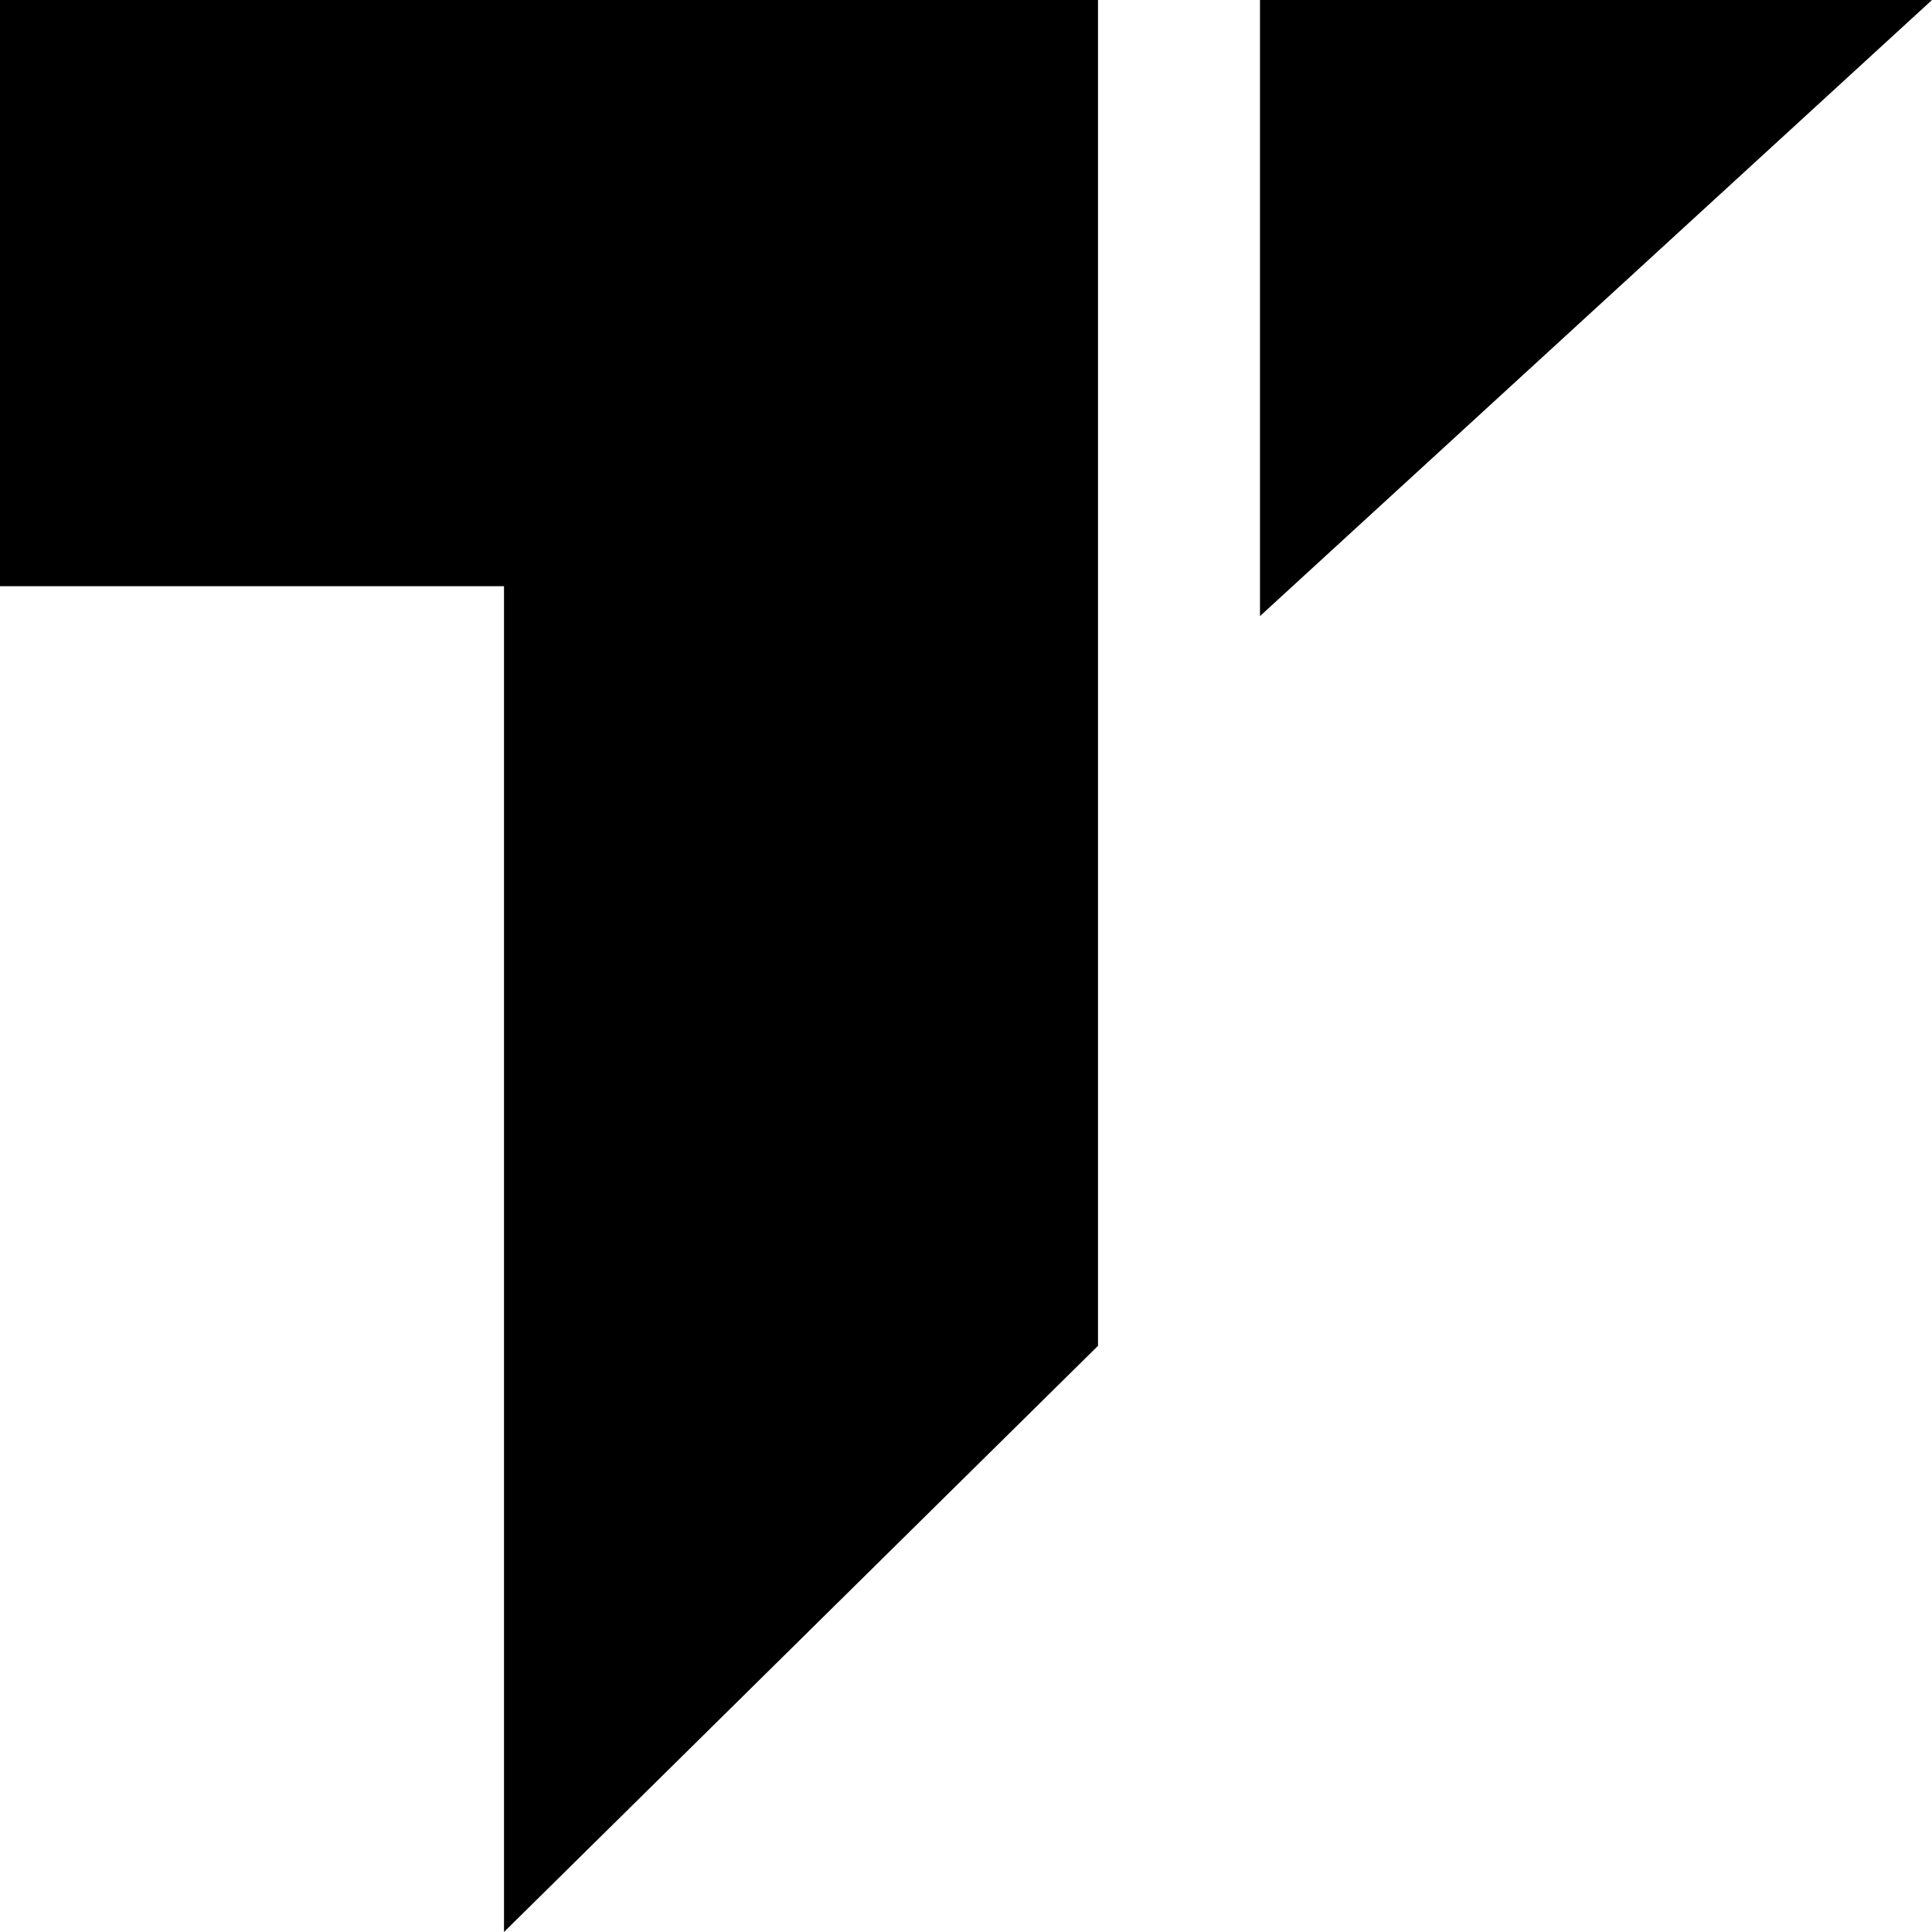
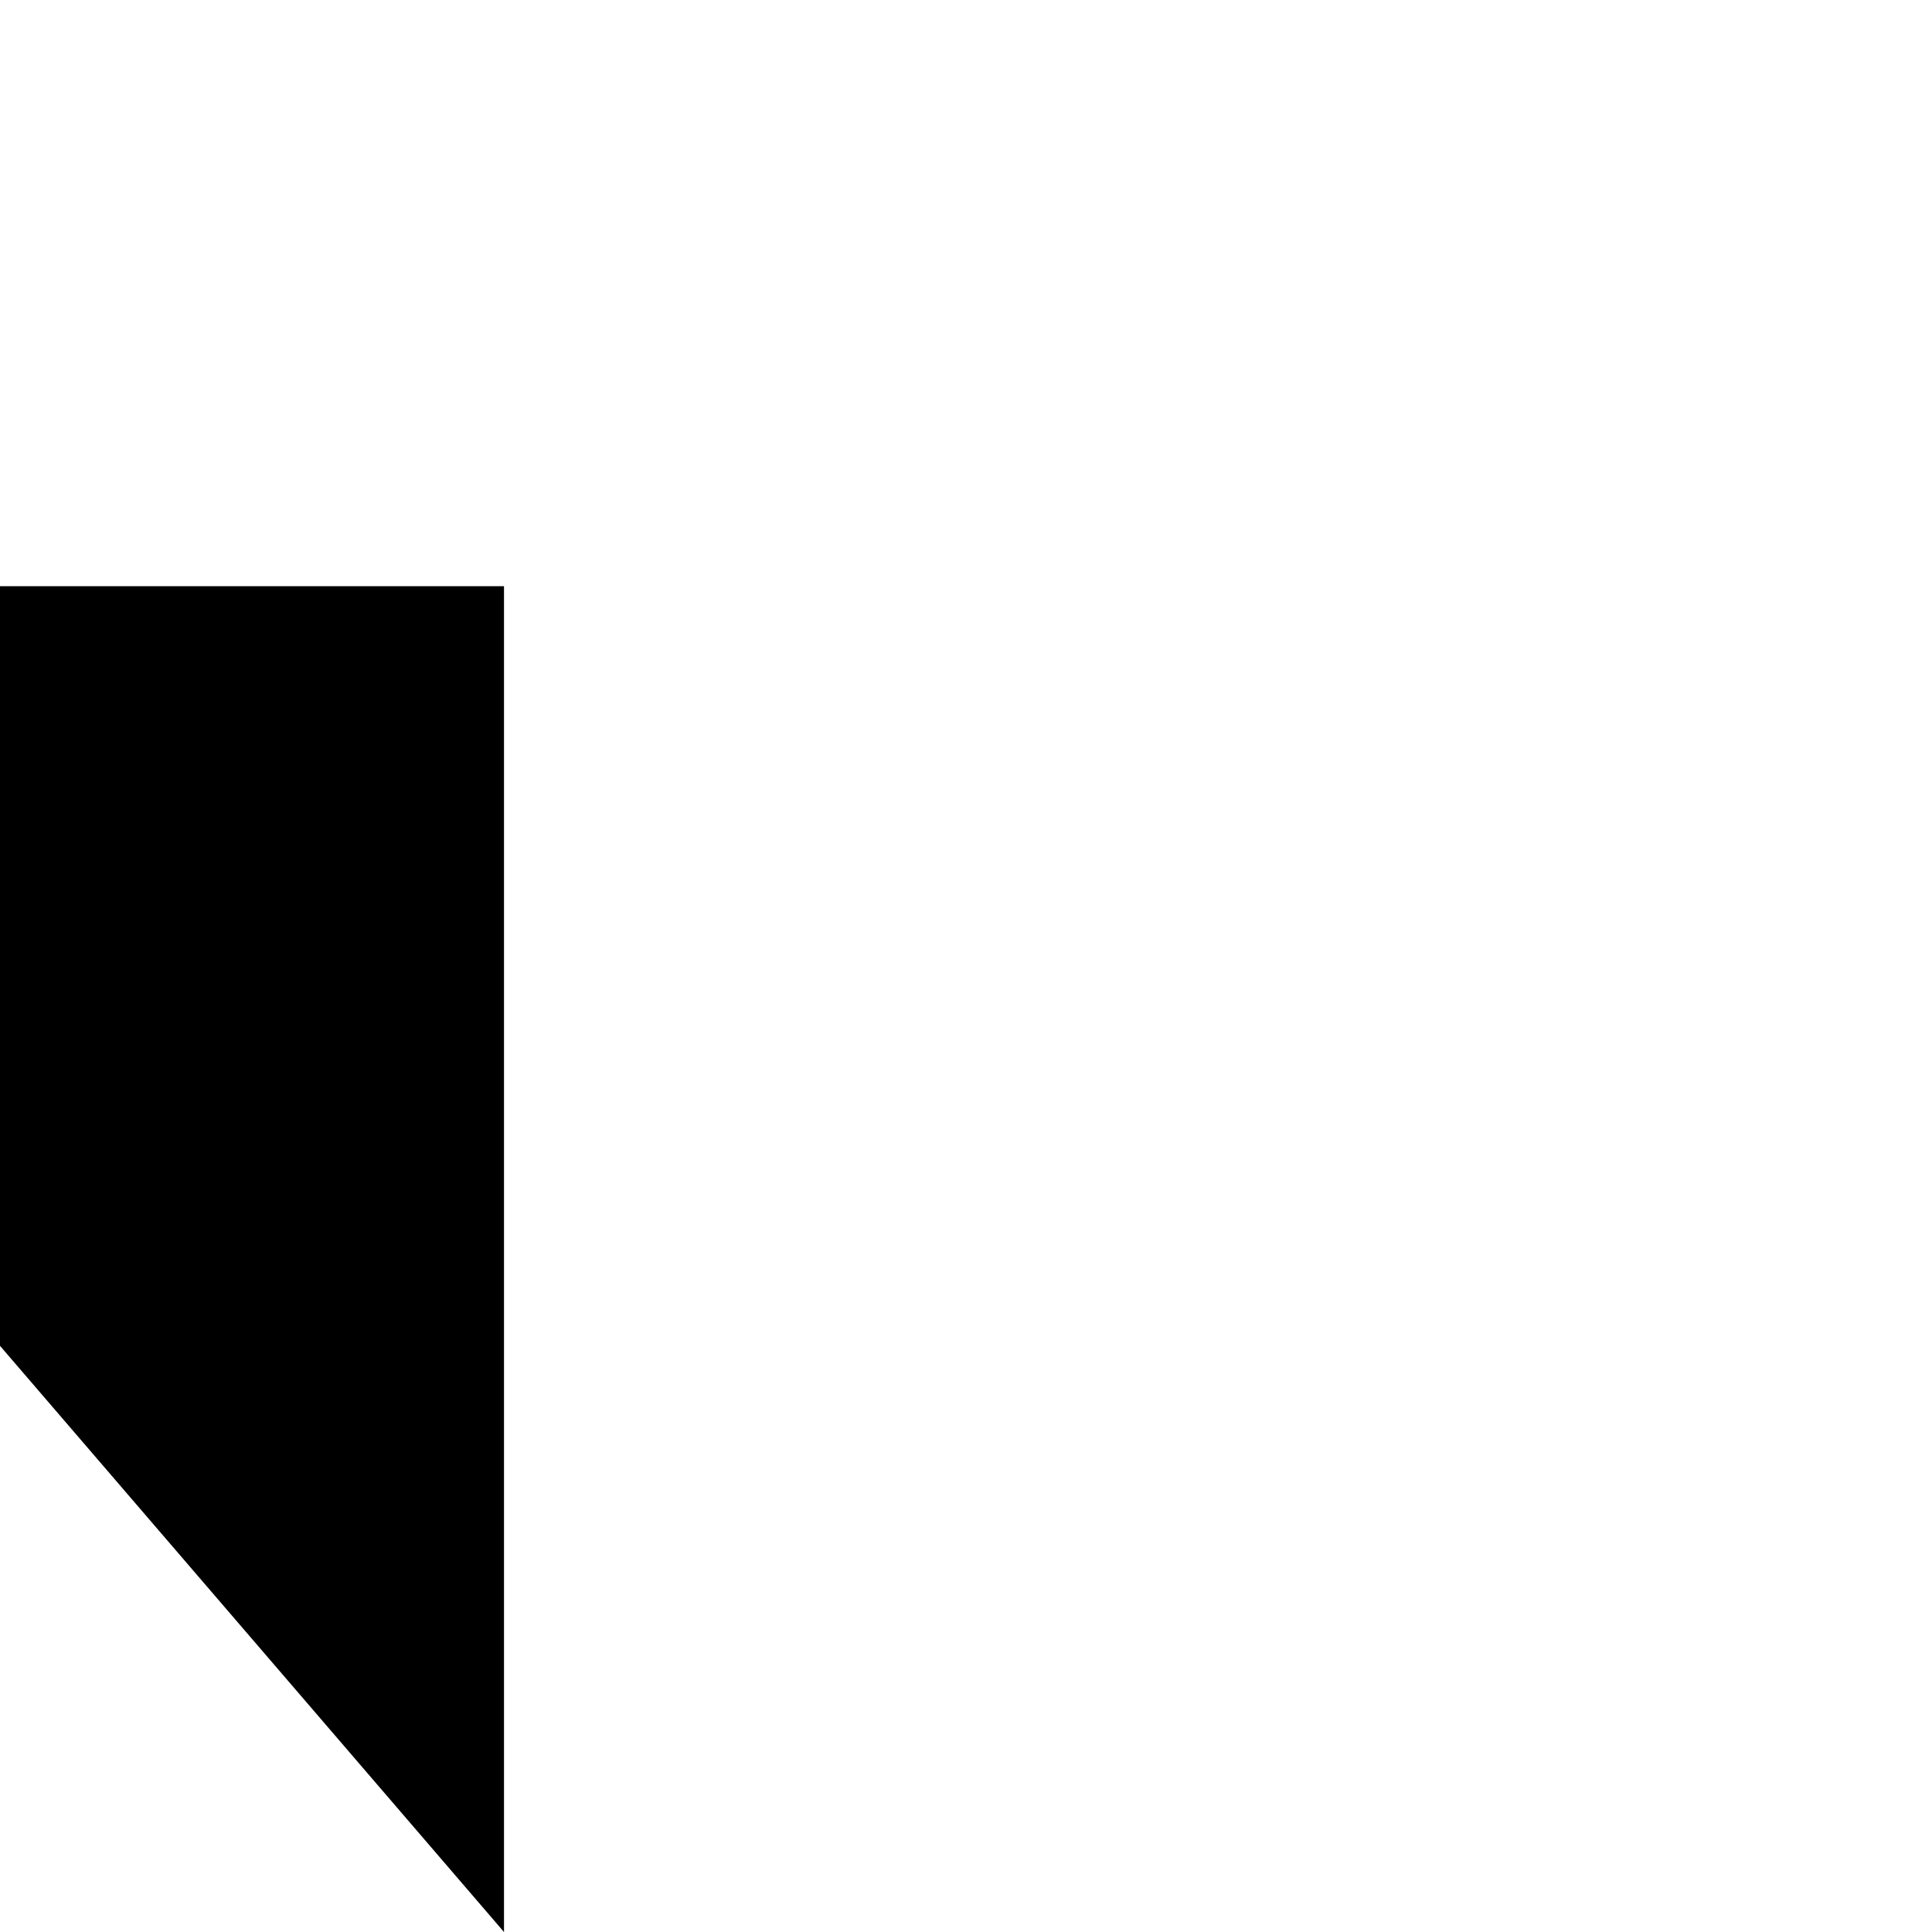
<svg xmlns="http://www.w3.org/2000/svg" width="77" height="77" viewBox="0 0 77 77" fill="none">
-   <path d="M0 23.362V0H43.761V53.638L20.087 77V23.362H0Z" fill="black" />
-   <path d="M77 0H50.217V24.554L77 0Z" fill="black" />
+   <path d="M0 23.362V0V53.638L20.087 77V23.362H0Z" fill="black" />
</svg>